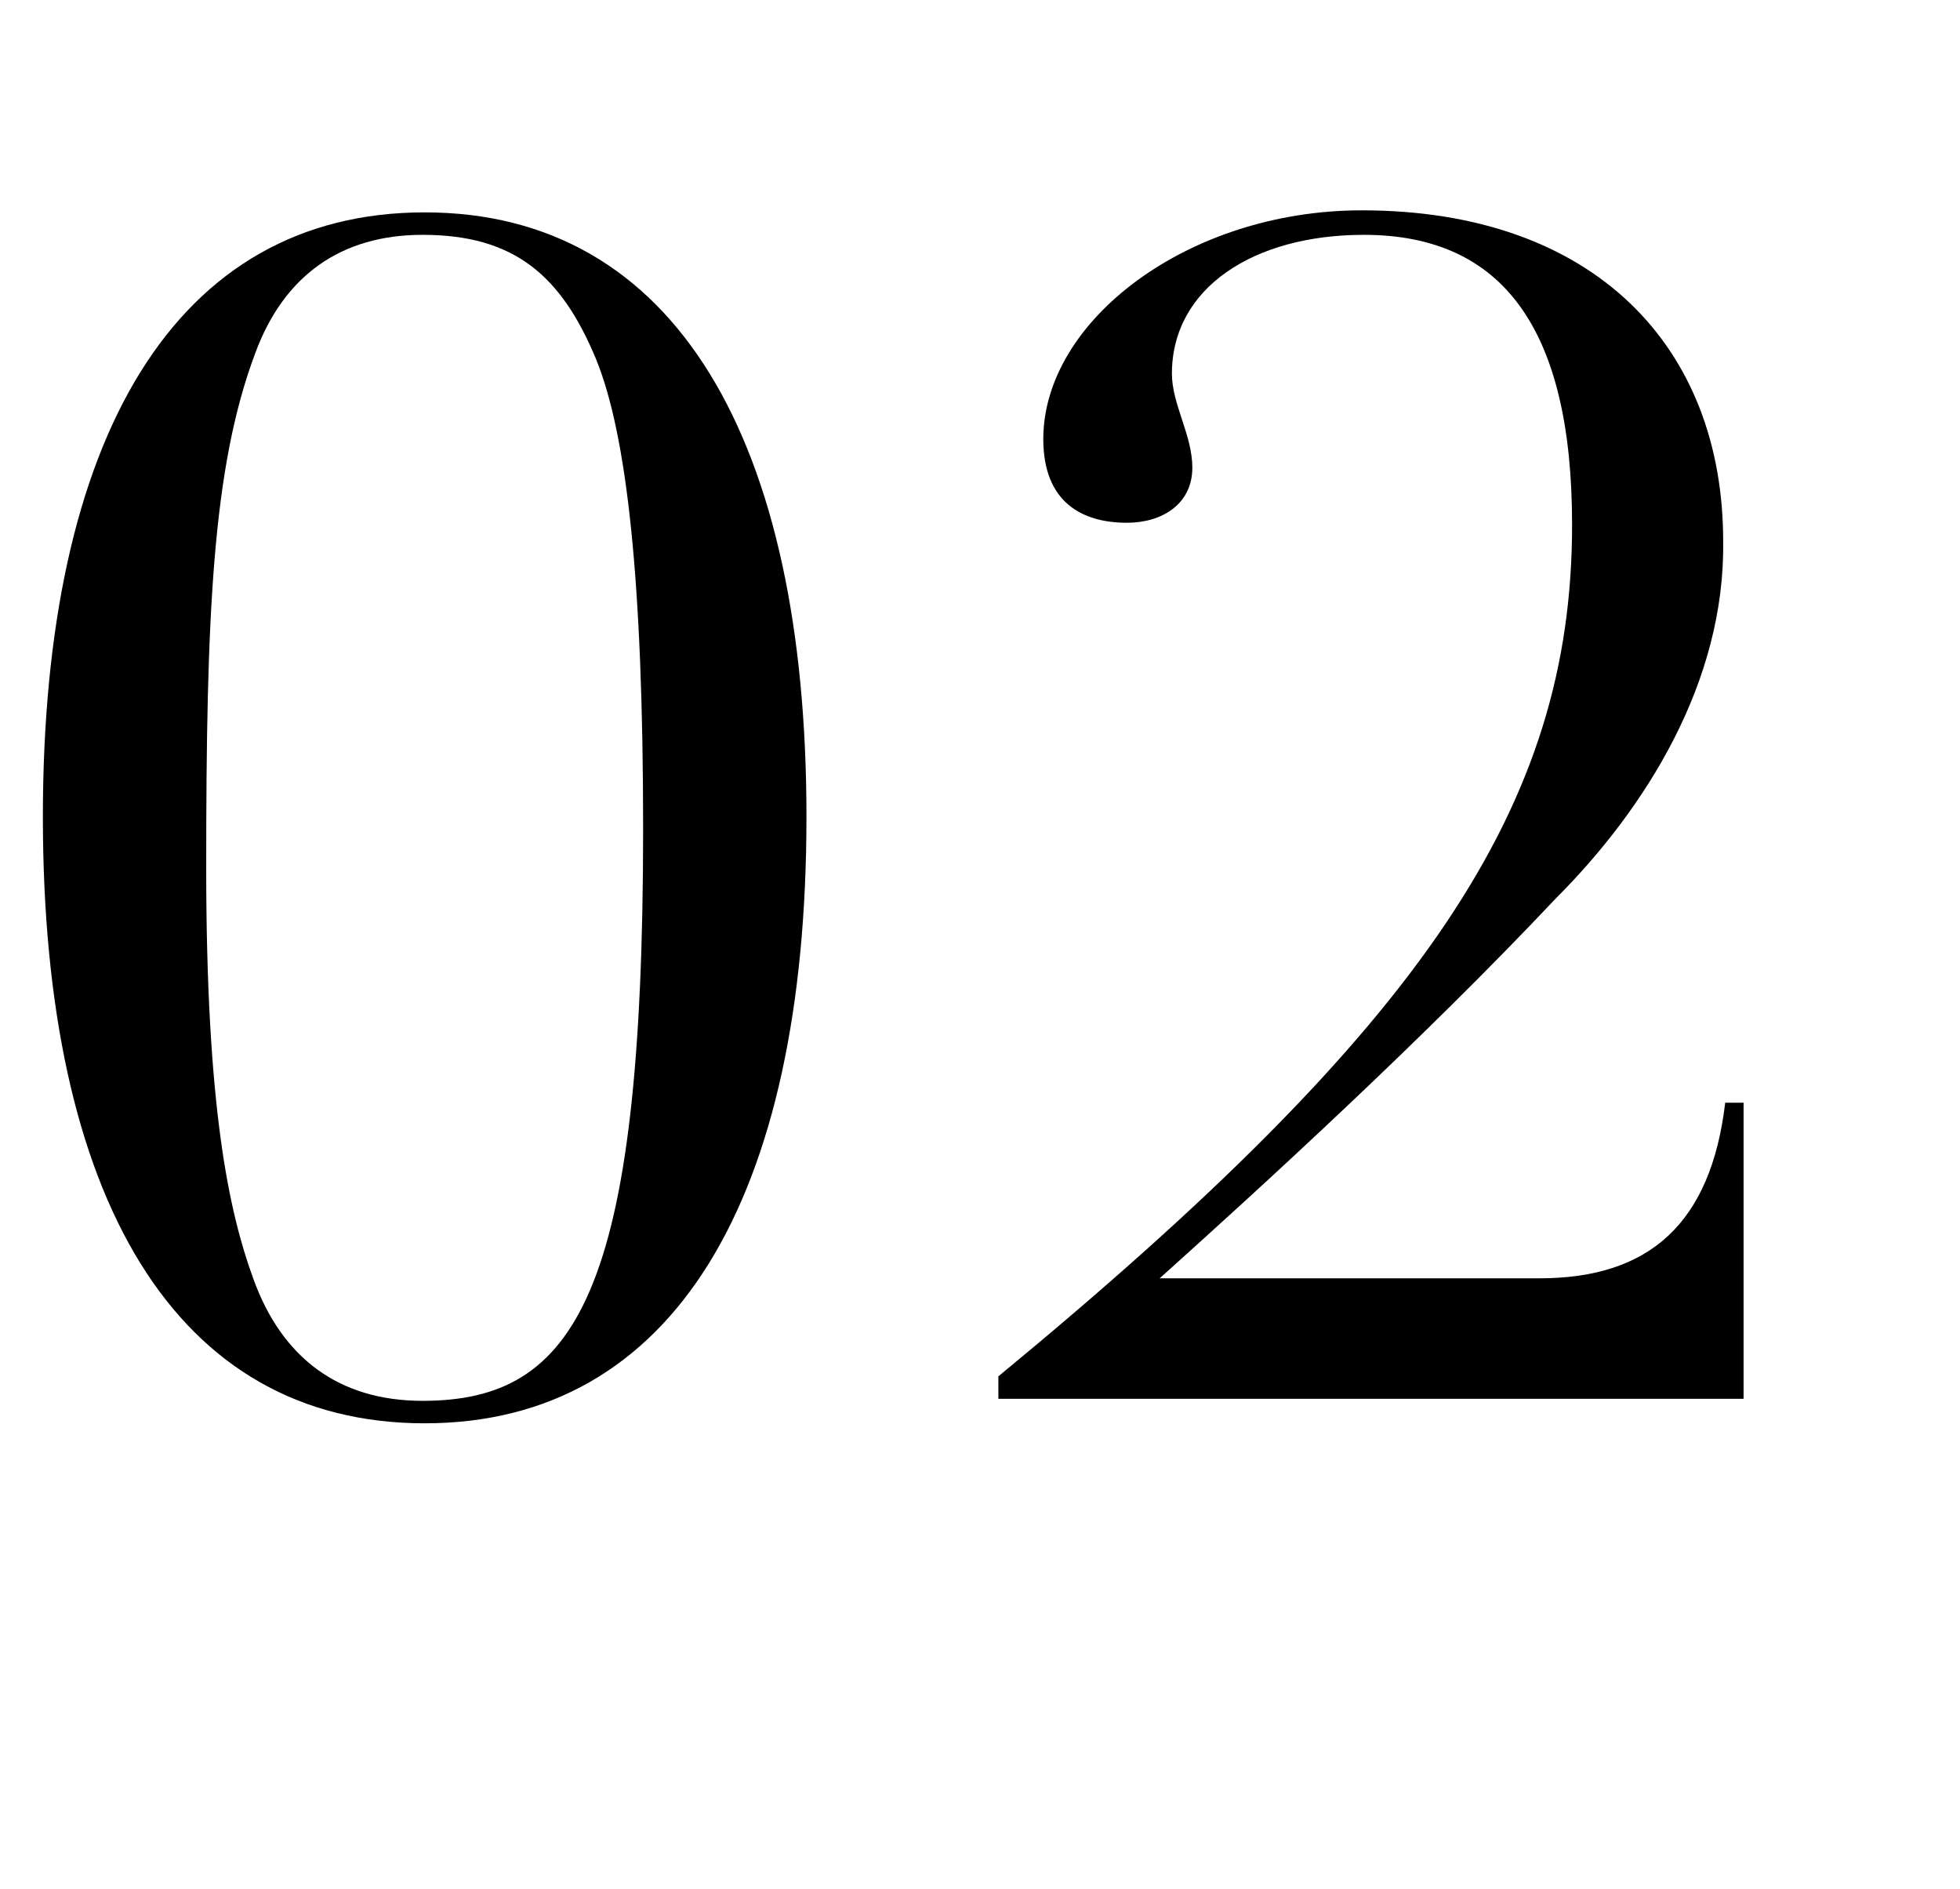
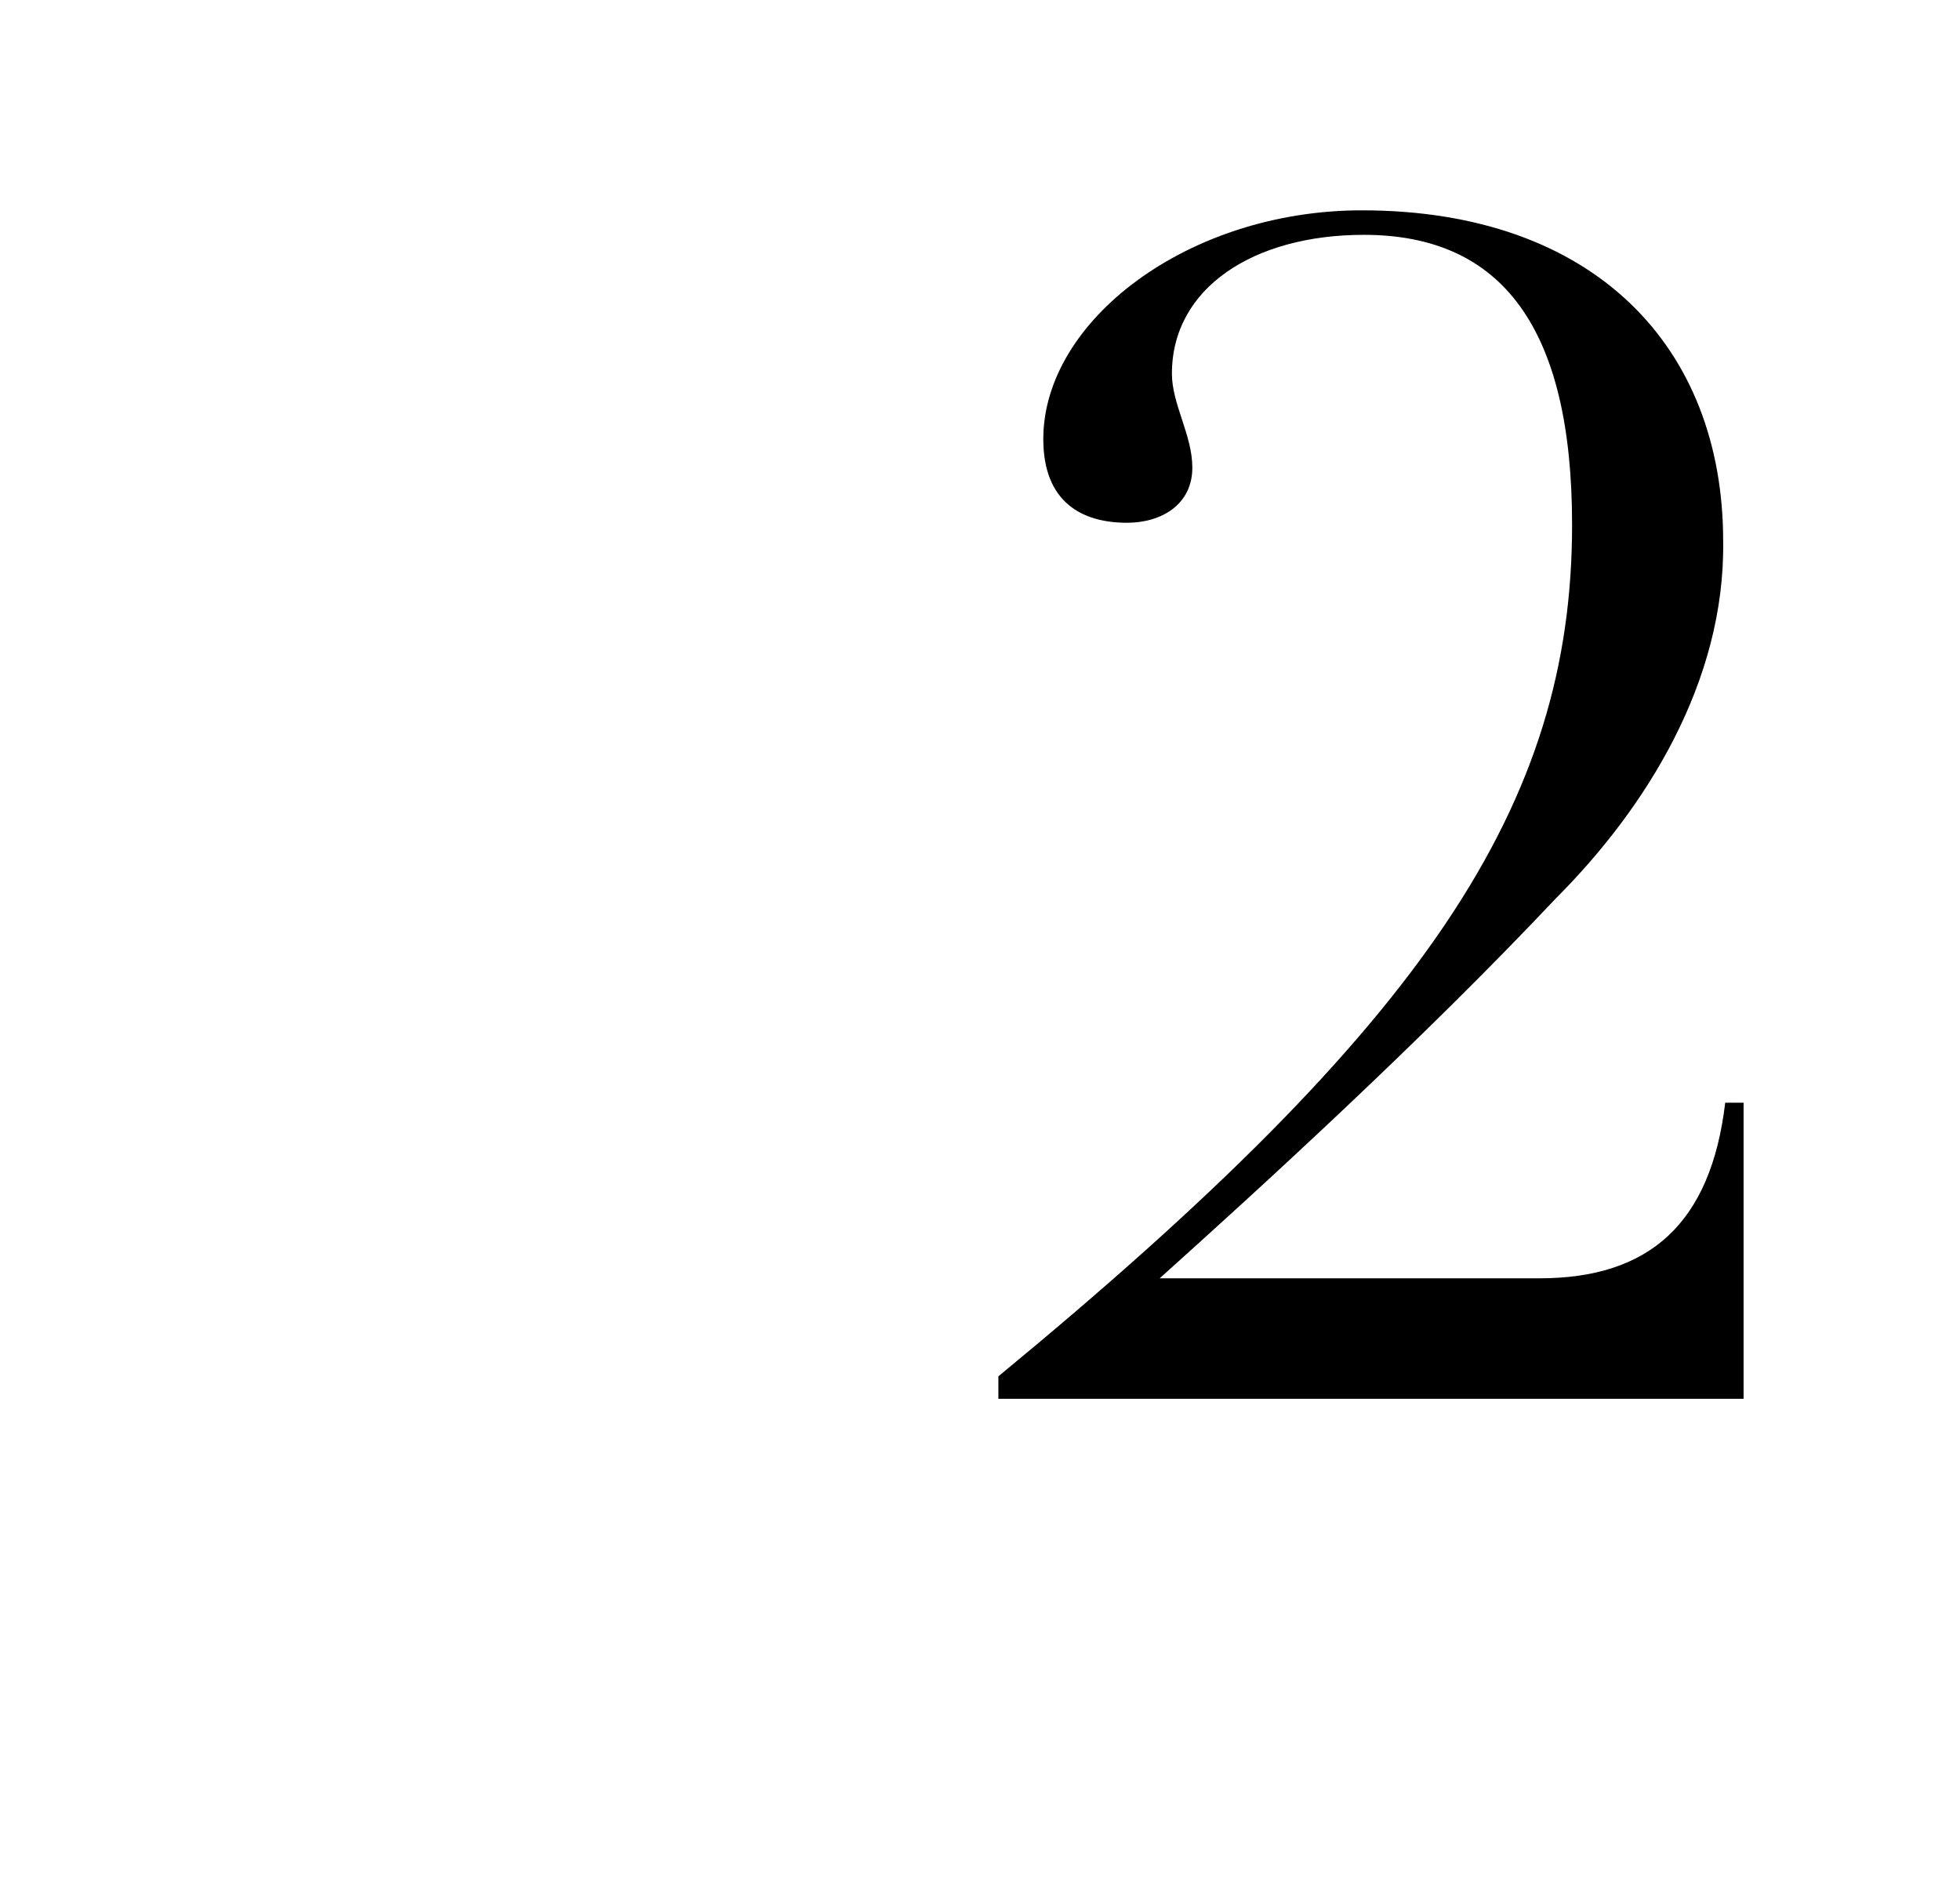
<svg xmlns="http://www.w3.org/2000/svg" version="1.1" id="レイヤー_1" x="0px" y="0px" viewBox="0 0 96 92.5" style="enable-background:new 0 0 96 92.5;" xml:space="preserve">
  <style type="text/css">
	.st0{enable-background:new    ;}
</style>
  <g id="レイヤー_2_00000105393424438476640900000014153646992324299177_">
    <g id="txt">
      <g class="st0">
-         <path d="M20.8,69.7C8.6,69.7,2.1,58.7,2.1,40c0-18.6,6.5-29.6,18.7-29.6c12.3,0,18.7,11.2,18.7,29.6C39.5,58.7,33,69.7,20.8,69.7     z M10.1,42.5c0,11.7,1.1,16.8,2.3,20.1c1.4,3.9,4.2,6,8.3,6c7.5,0,10.8-5.2,10.8-28c0-12.2-0.8-19.3-2.3-23     c-1.7-4.1-4-6.1-8.5-6.1c-4,0-6.8,2-8.2,5.8C10.4,22.9,10.1,30.1,10.1,42.5z" />
        <path d="M76.2,44c-6.6,7-14.5,14.2-19.4,18.6h18.6c5.4,0,8.4-2.7,9.1-8.6h0.9v14.5H48.9v-1.1c21-17.3,28.1-28,28.1-41.7     c0-9.6-3.4-14.2-10.2-14.2c-5.4,0-9.4,2.6-9.4,6.8c0,1.5,1,3,1,4.6c0,1.8-1.5,2.7-3.2,2.7c-2.2,0-4.1-1-4.1-4.1     c0-5.8,7.1-11.2,15.6-11.2c11.4,0,17.7,6.7,17.7,16.2C84.5,33.4,80.6,39.6,76.2,44z" />
      </g>
    </g>
  </g>
</svg>